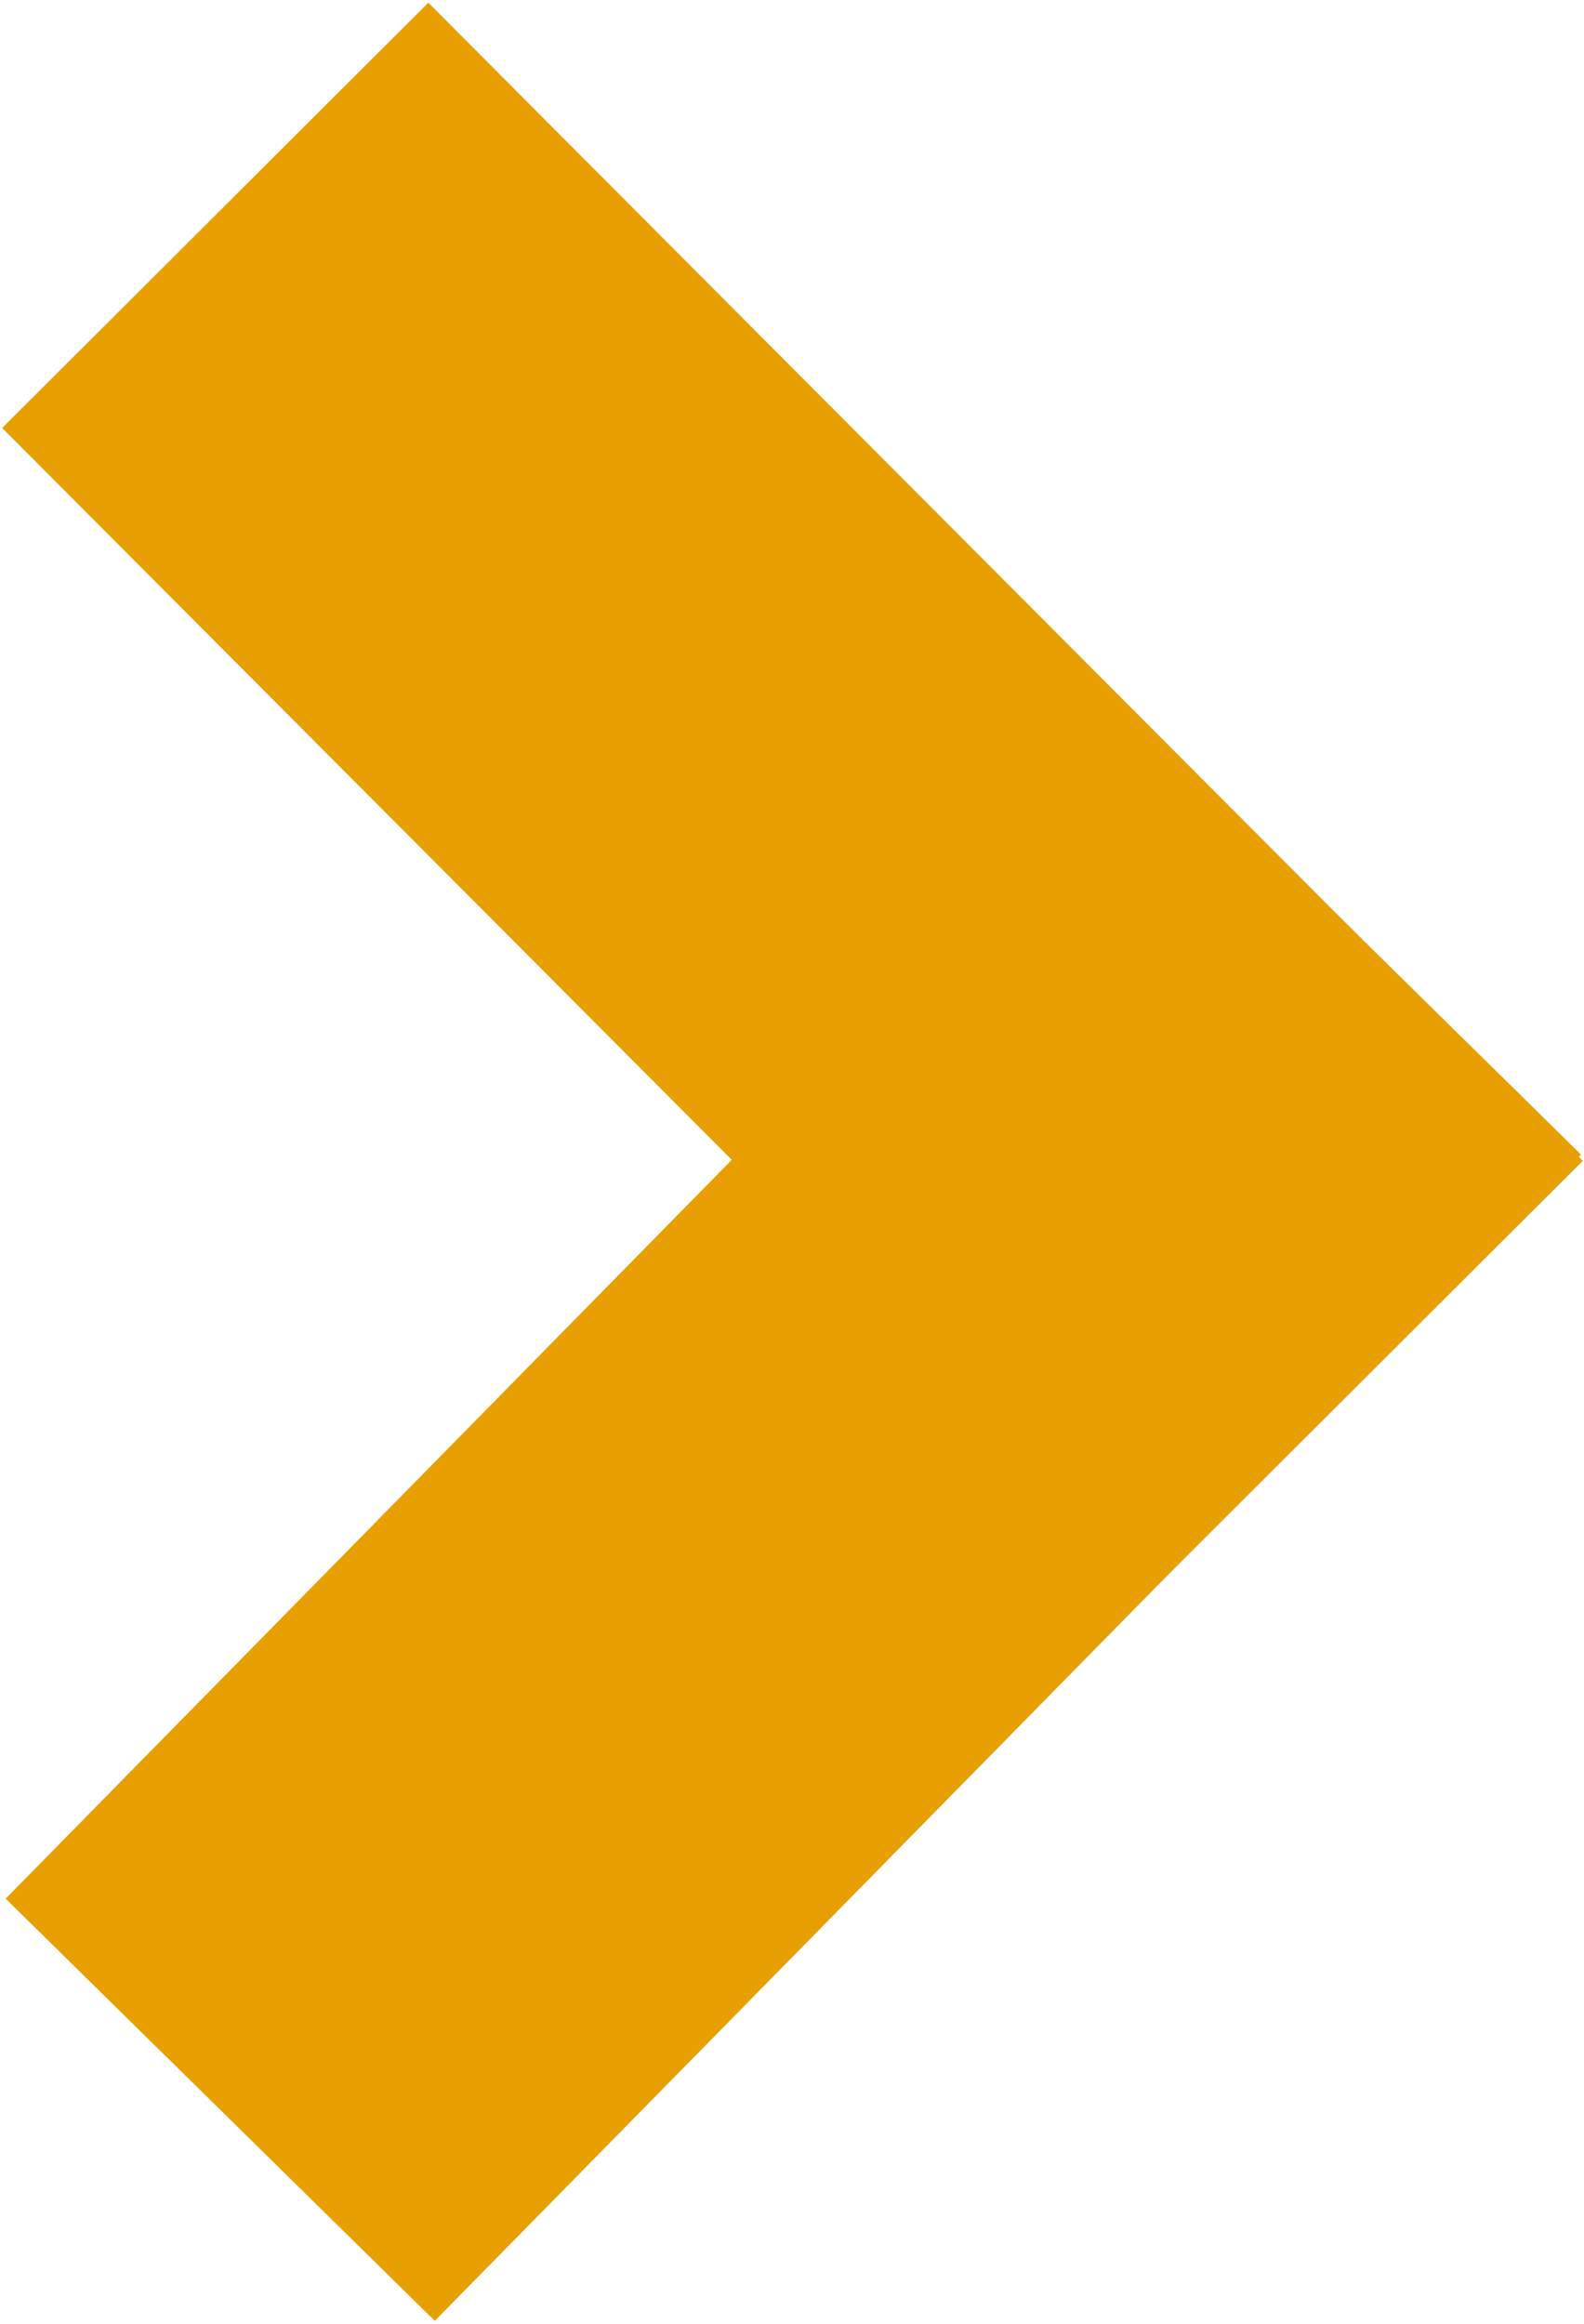
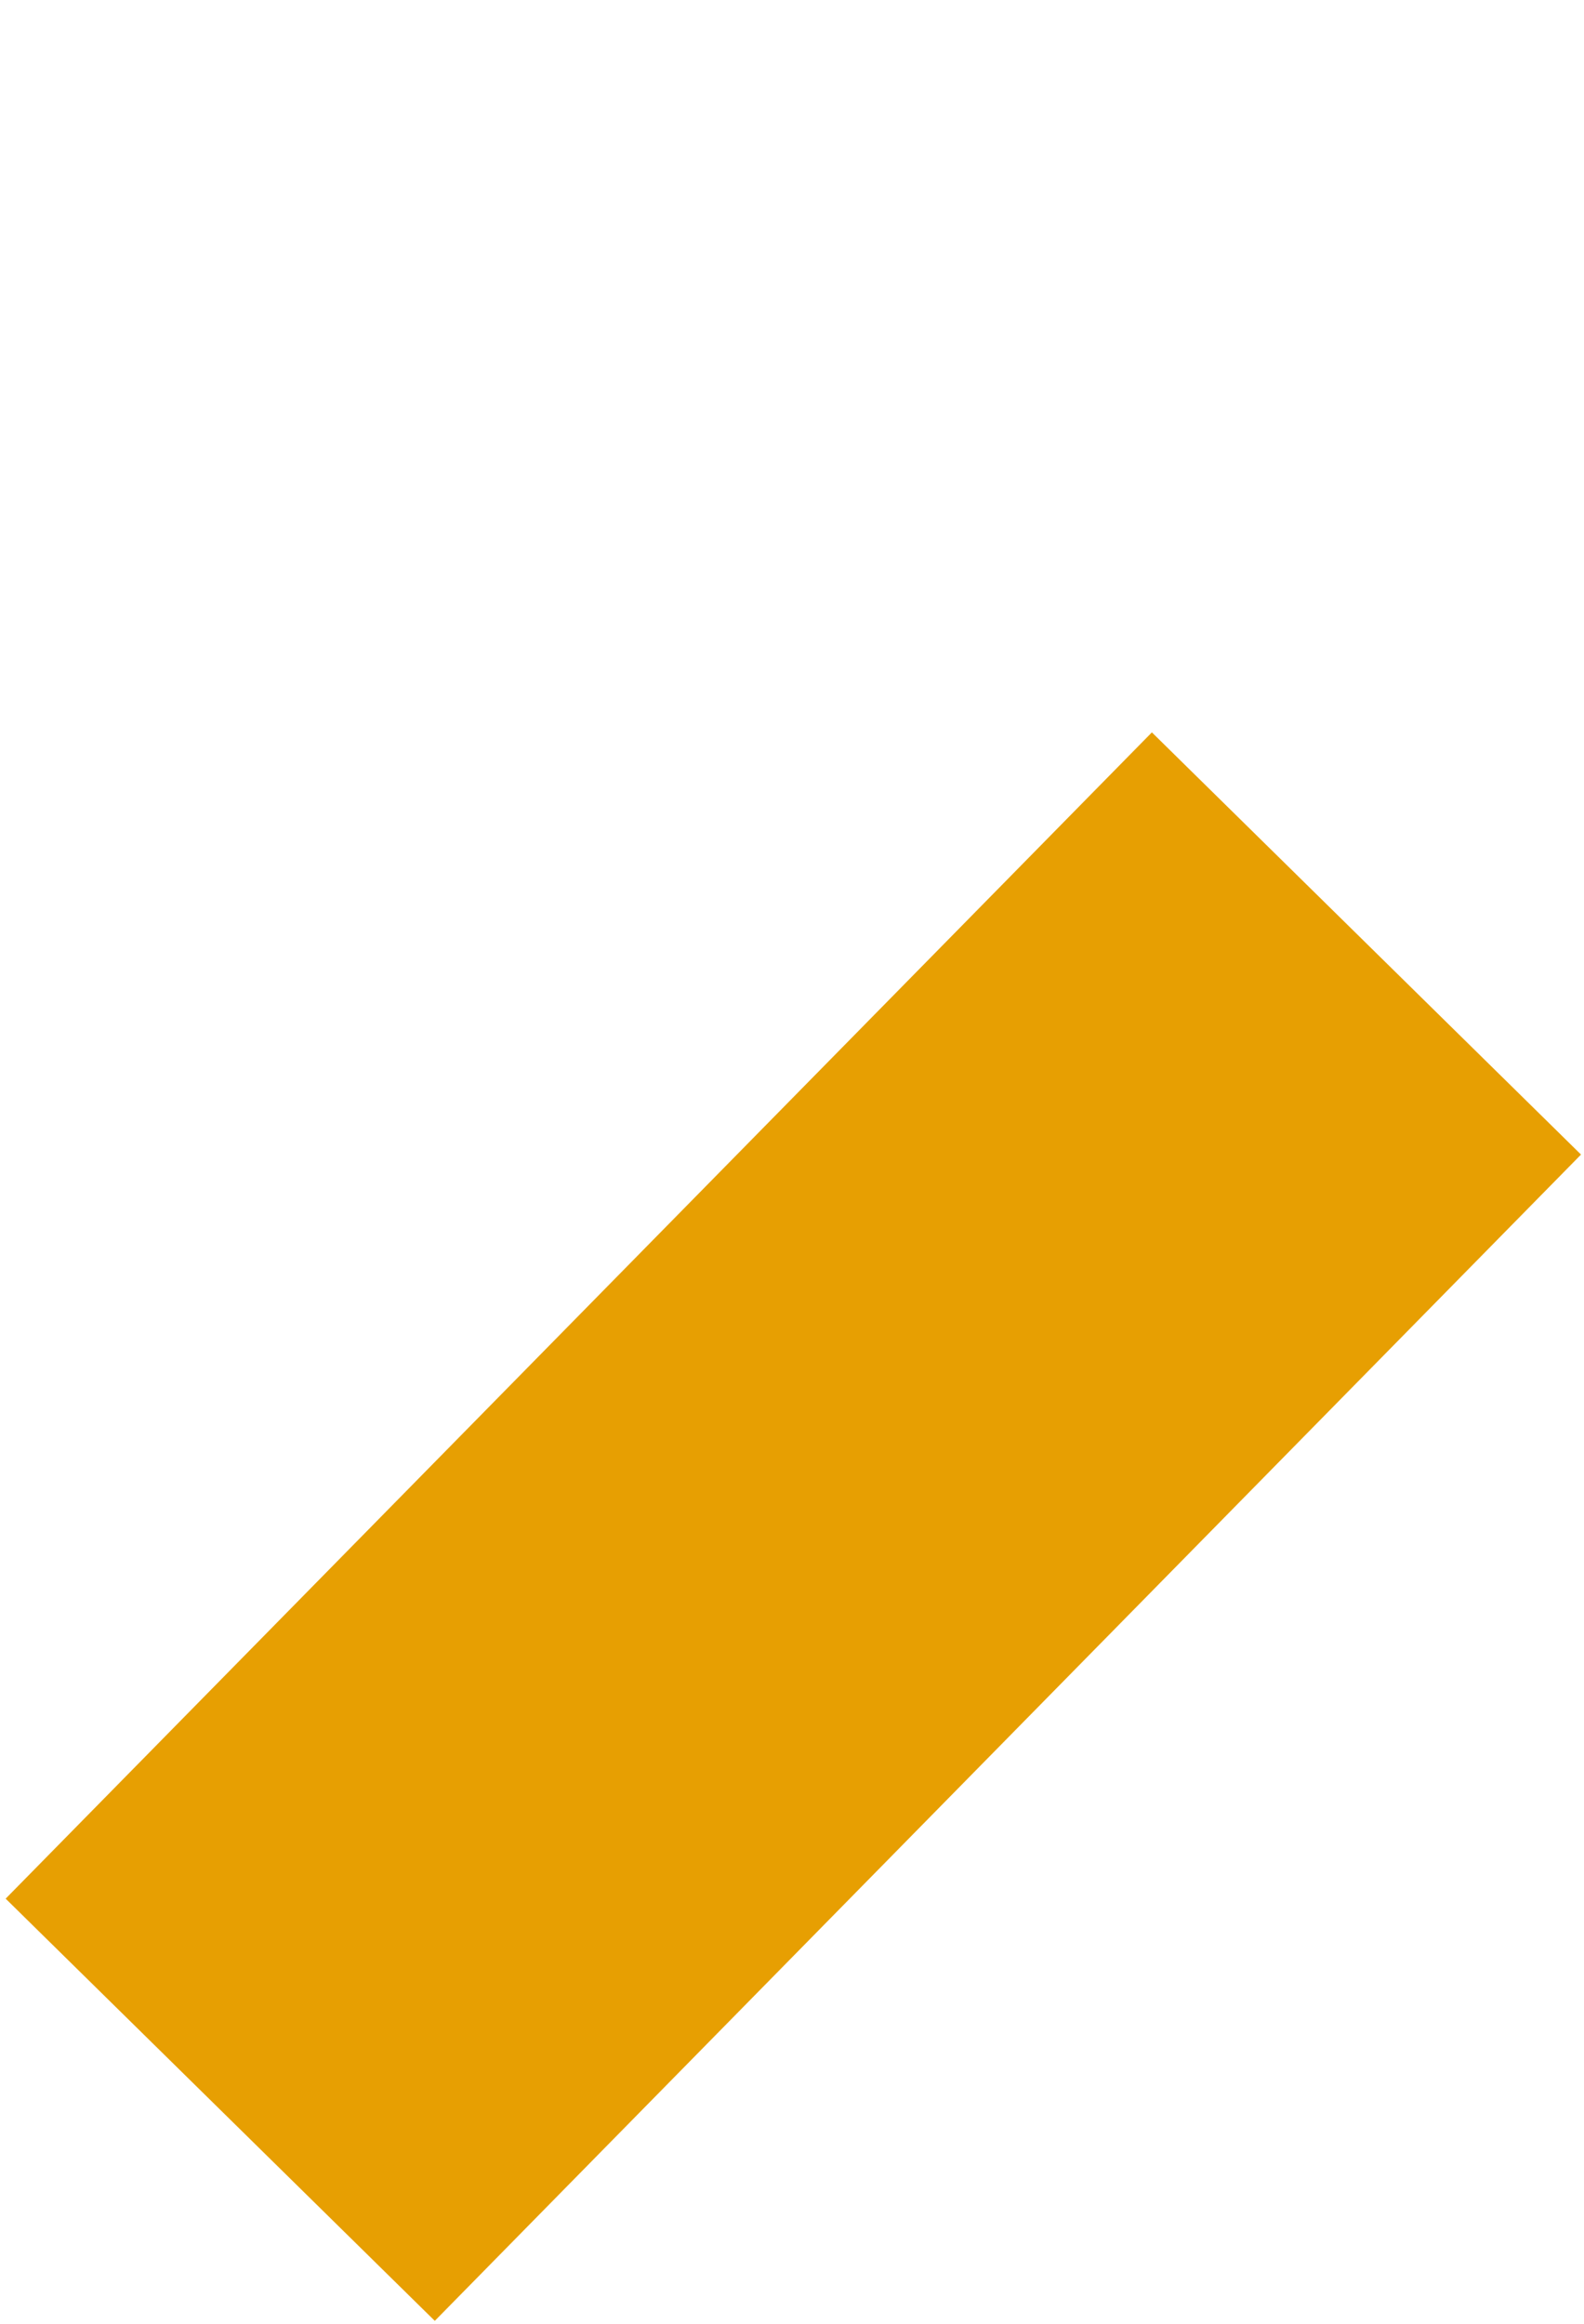
<svg xmlns="http://www.w3.org/2000/svg" width="429" height="629" viewBox="0 0 429 629" fill="none">
-   <rect x="0.59" y="115.848" width="163" height="442.765" transform="rotate(-44.926 0.59 115.848)" fill="#E79F02" />
  <rect x="311.969" y="198.246" width="163" height="442.765" transform="rotate(44.518 311.969 198.246)" fill="#E79F02" />
</svg>